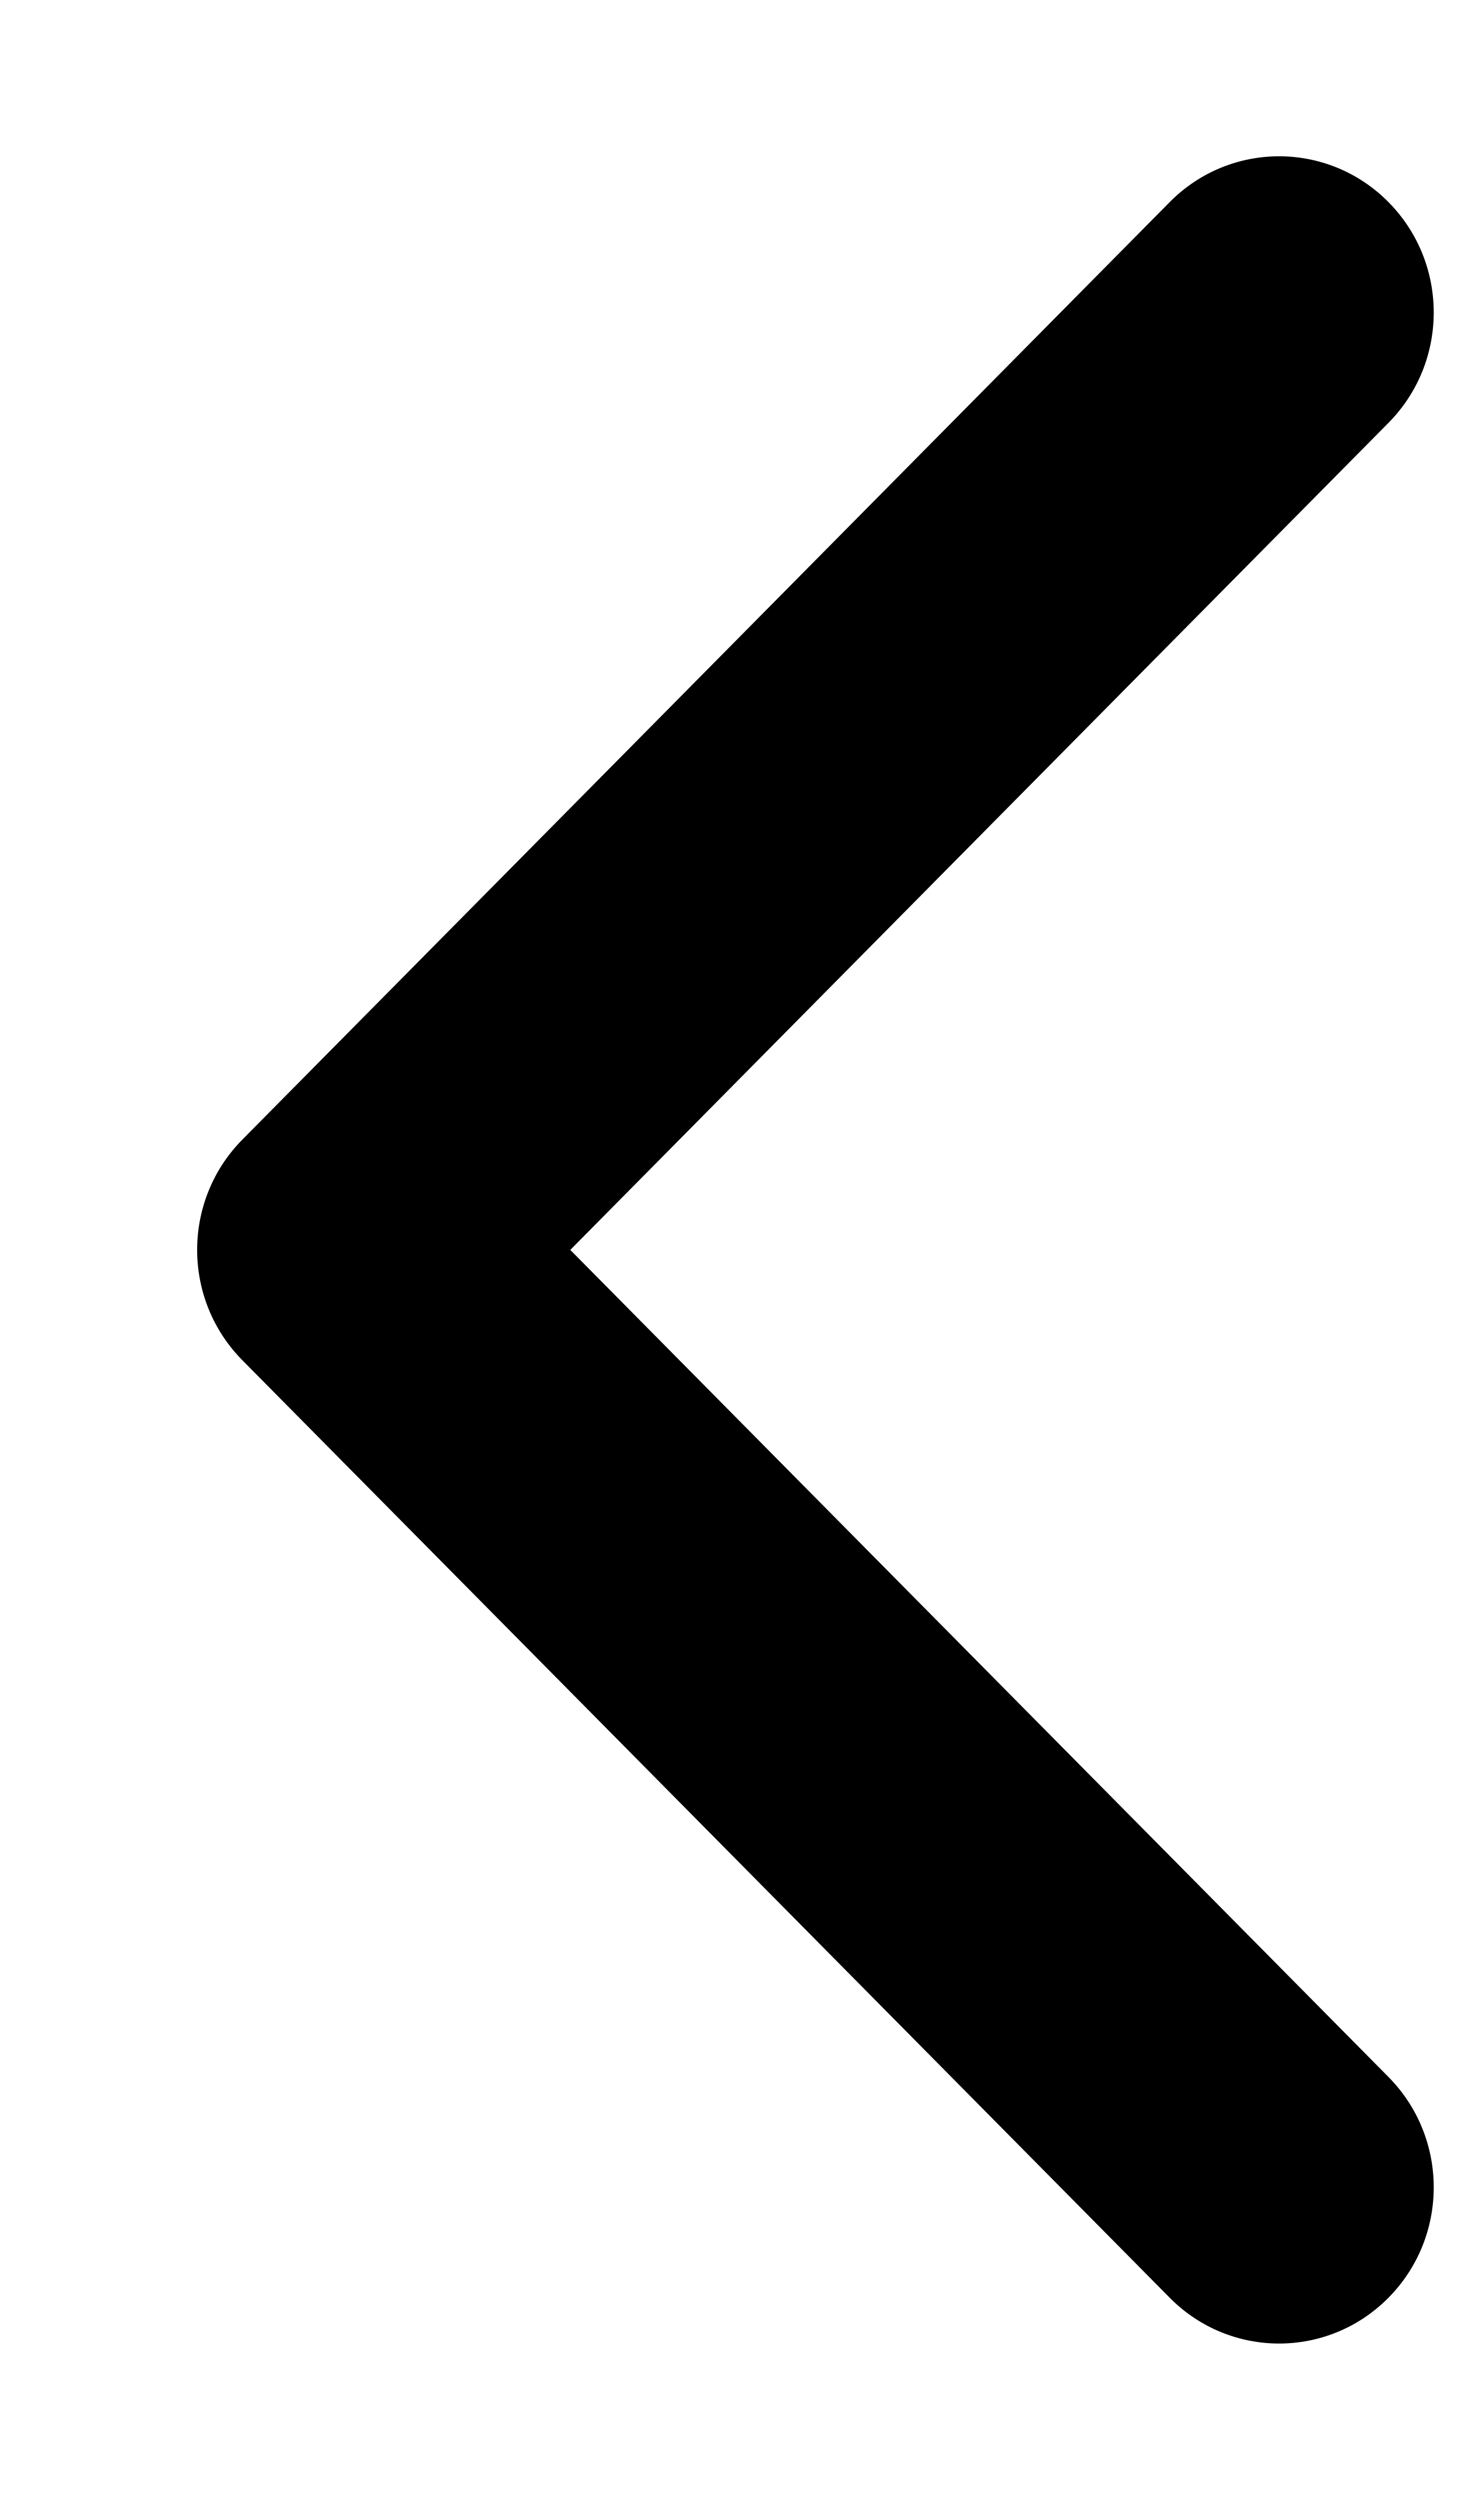
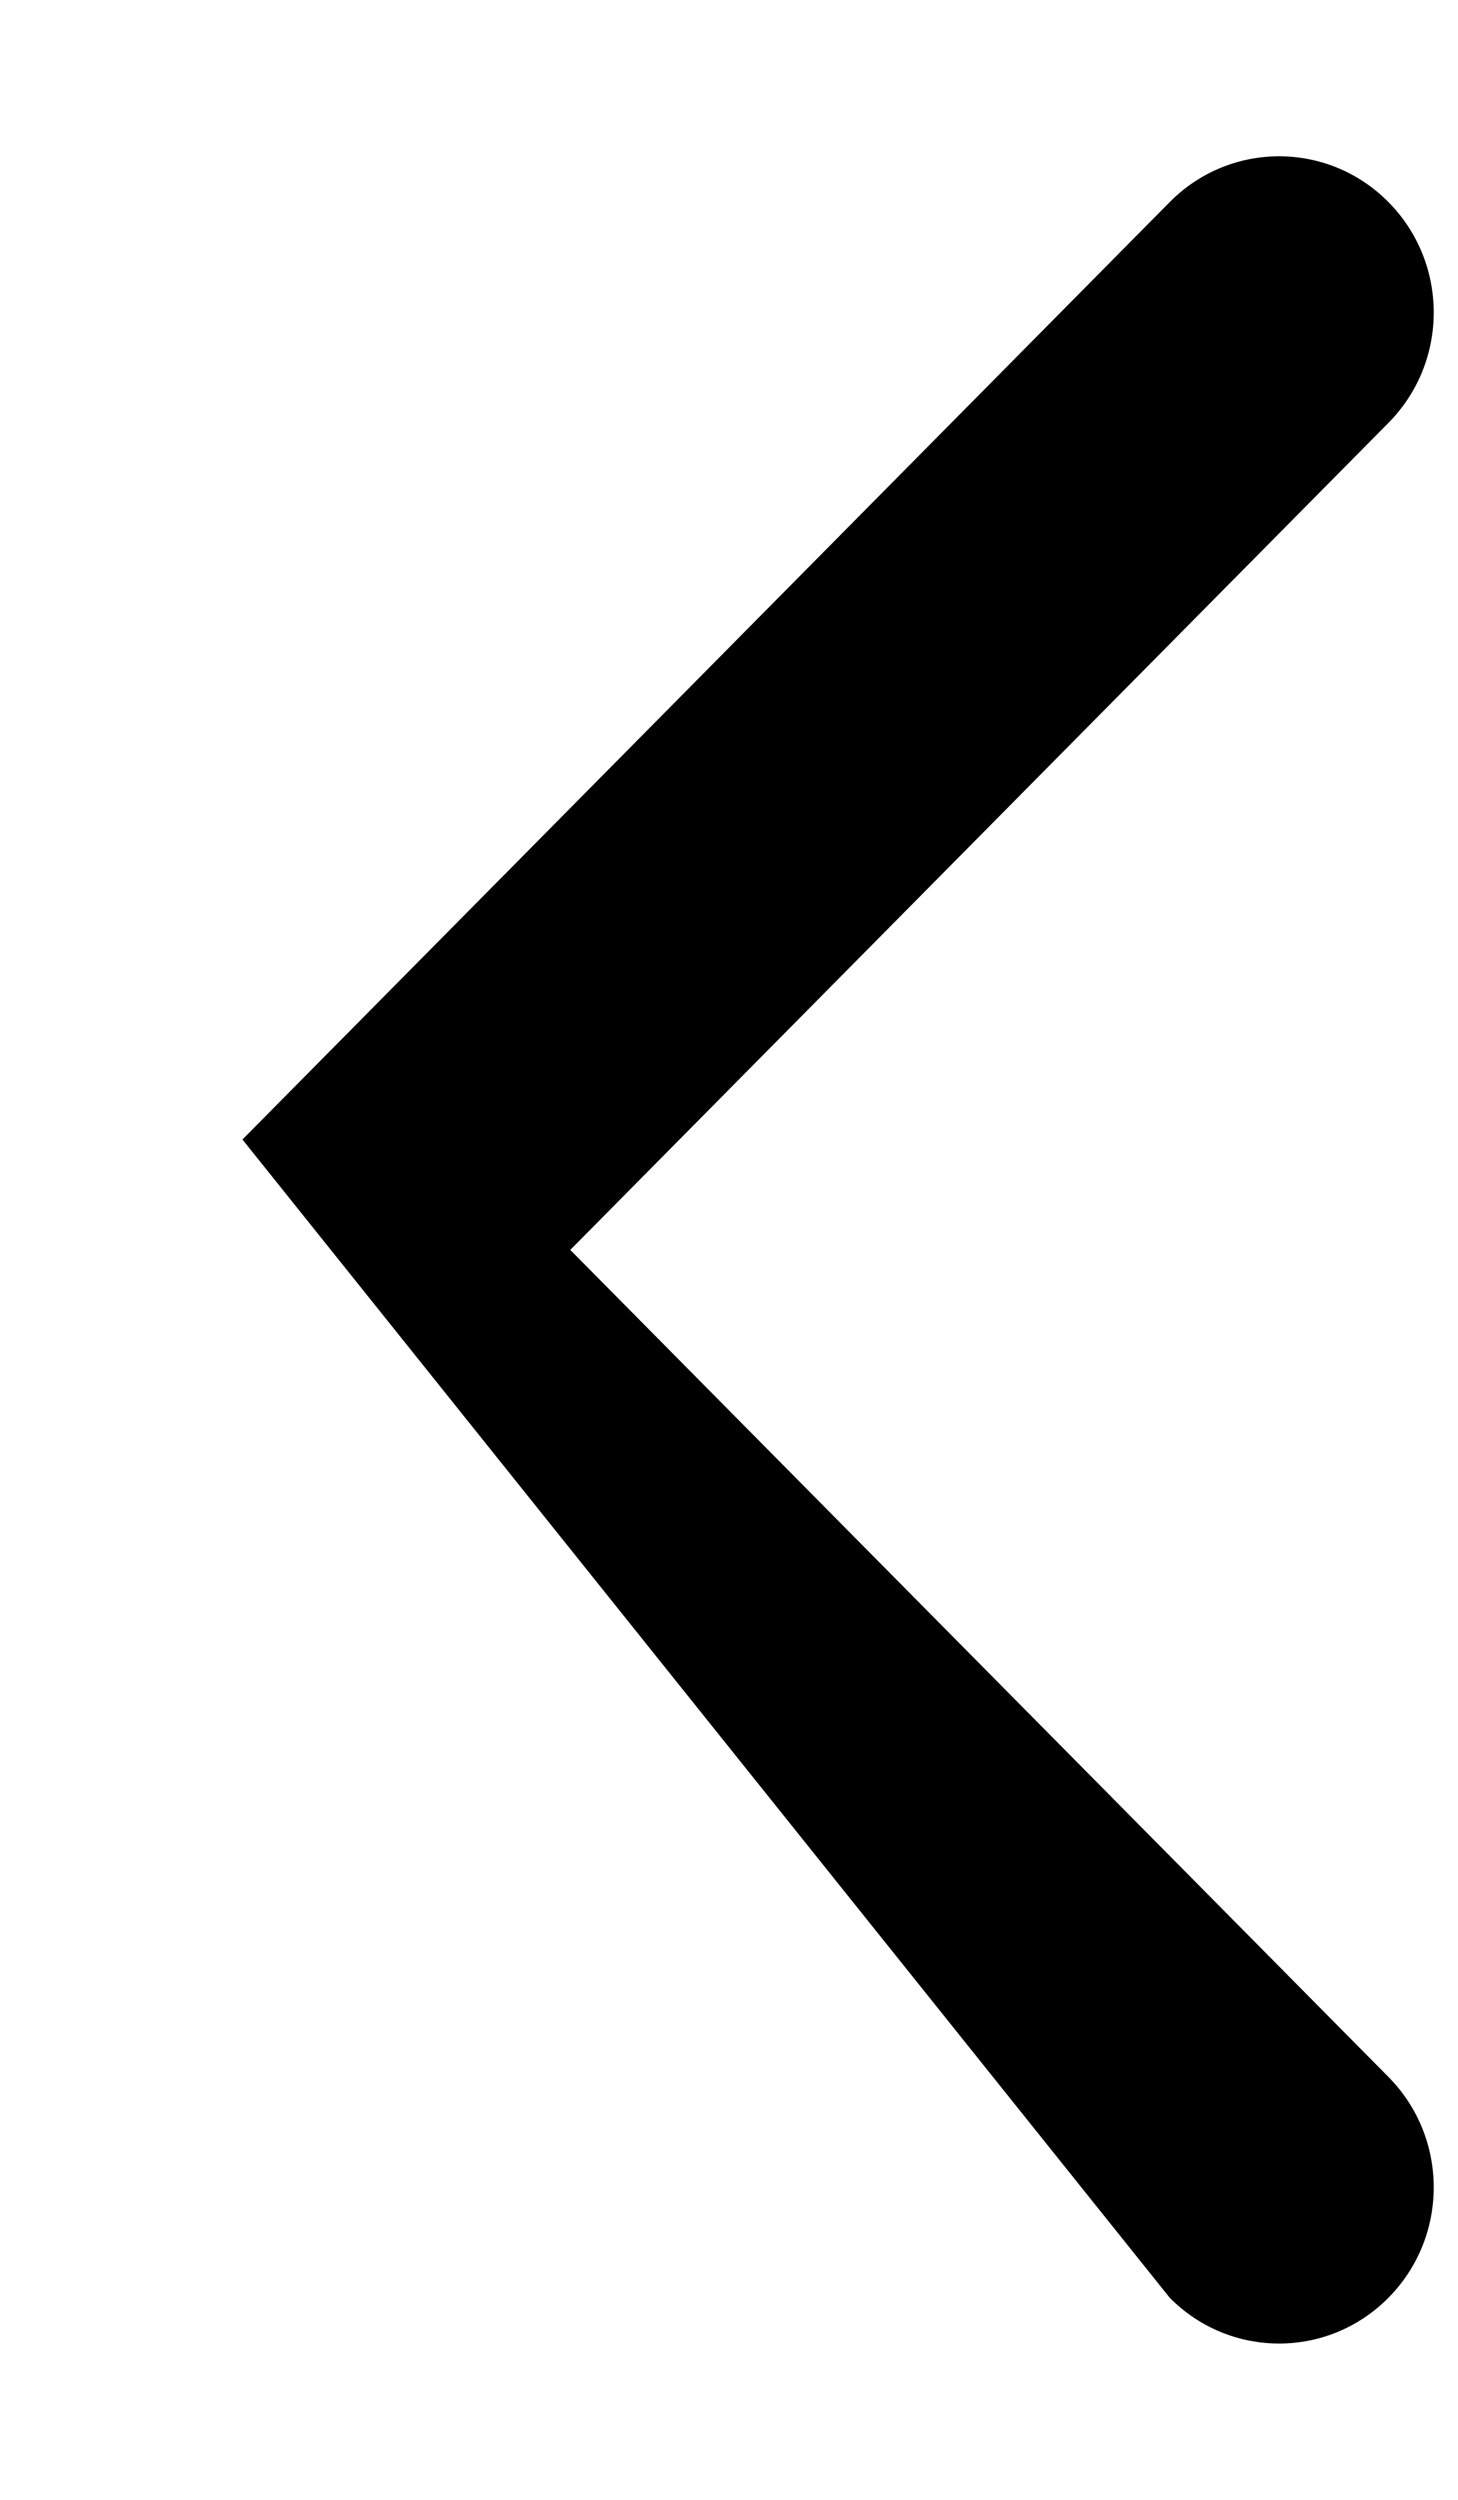
<svg xmlns="http://www.w3.org/2000/svg" width="7" height="12" viewBox="0 0 7 12" fill="none">
-   <path fill-rule="evenodd" clip-rule="evenodd" d="M2.738 6L6.666 2.03C6.956 1.737 6.956 1.263 6.666 0.97C6.376 0.677 5.906 0.677 5.616 0.97L1.164 5.47C0.874 5.763 0.874 6.237 1.164 6.53L5.616 11.03C5.906 11.323 6.376 11.323 6.666 11.03C6.956 10.737 6.956 10.263 6.666 9.97L2.738 6Z" fill="black" />
+   <path fill-rule="evenodd" clip-rule="evenodd" d="M2.738 6L6.666 2.03C6.956 1.737 6.956 1.263 6.666 0.97C6.376 0.677 5.906 0.677 5.616 0.97L1.164 5.47L5.616 11.03C5.906 11.323 6.376 11.323 6.666 11.03C6.956 10.737 6.956 10.263 6.666 9.97L2.738 6Z" fill="black" />
</svg>